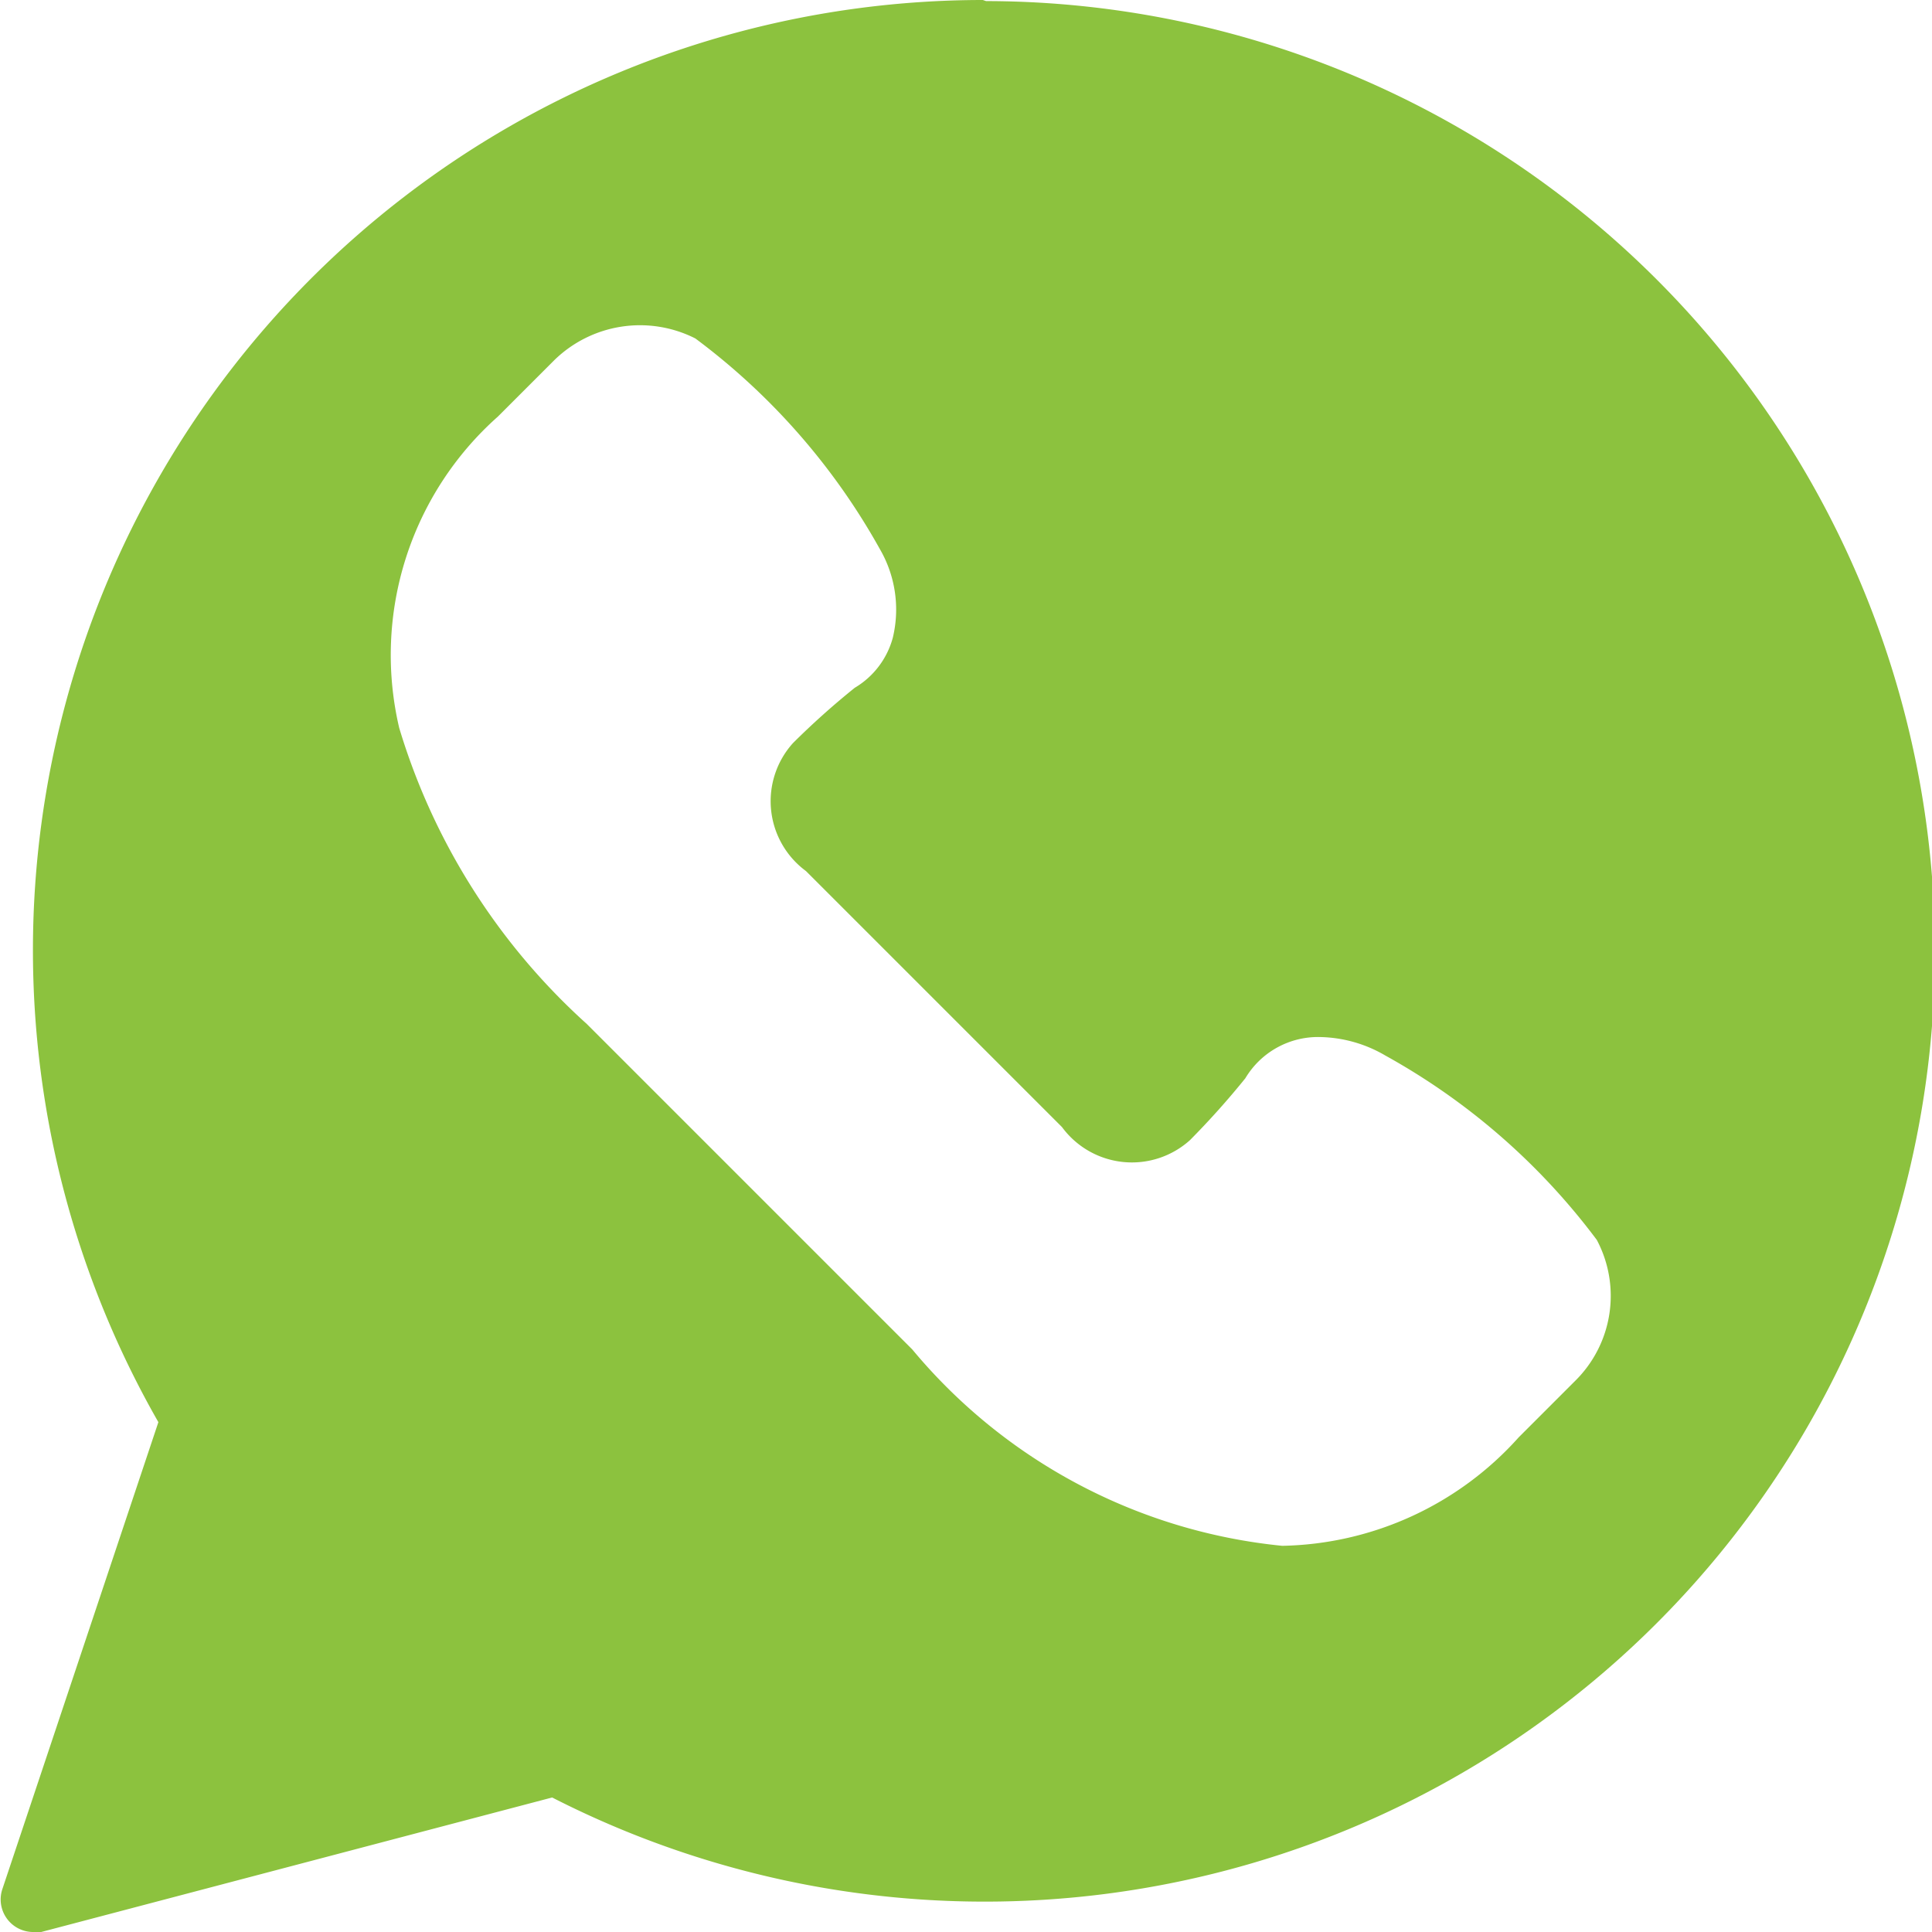
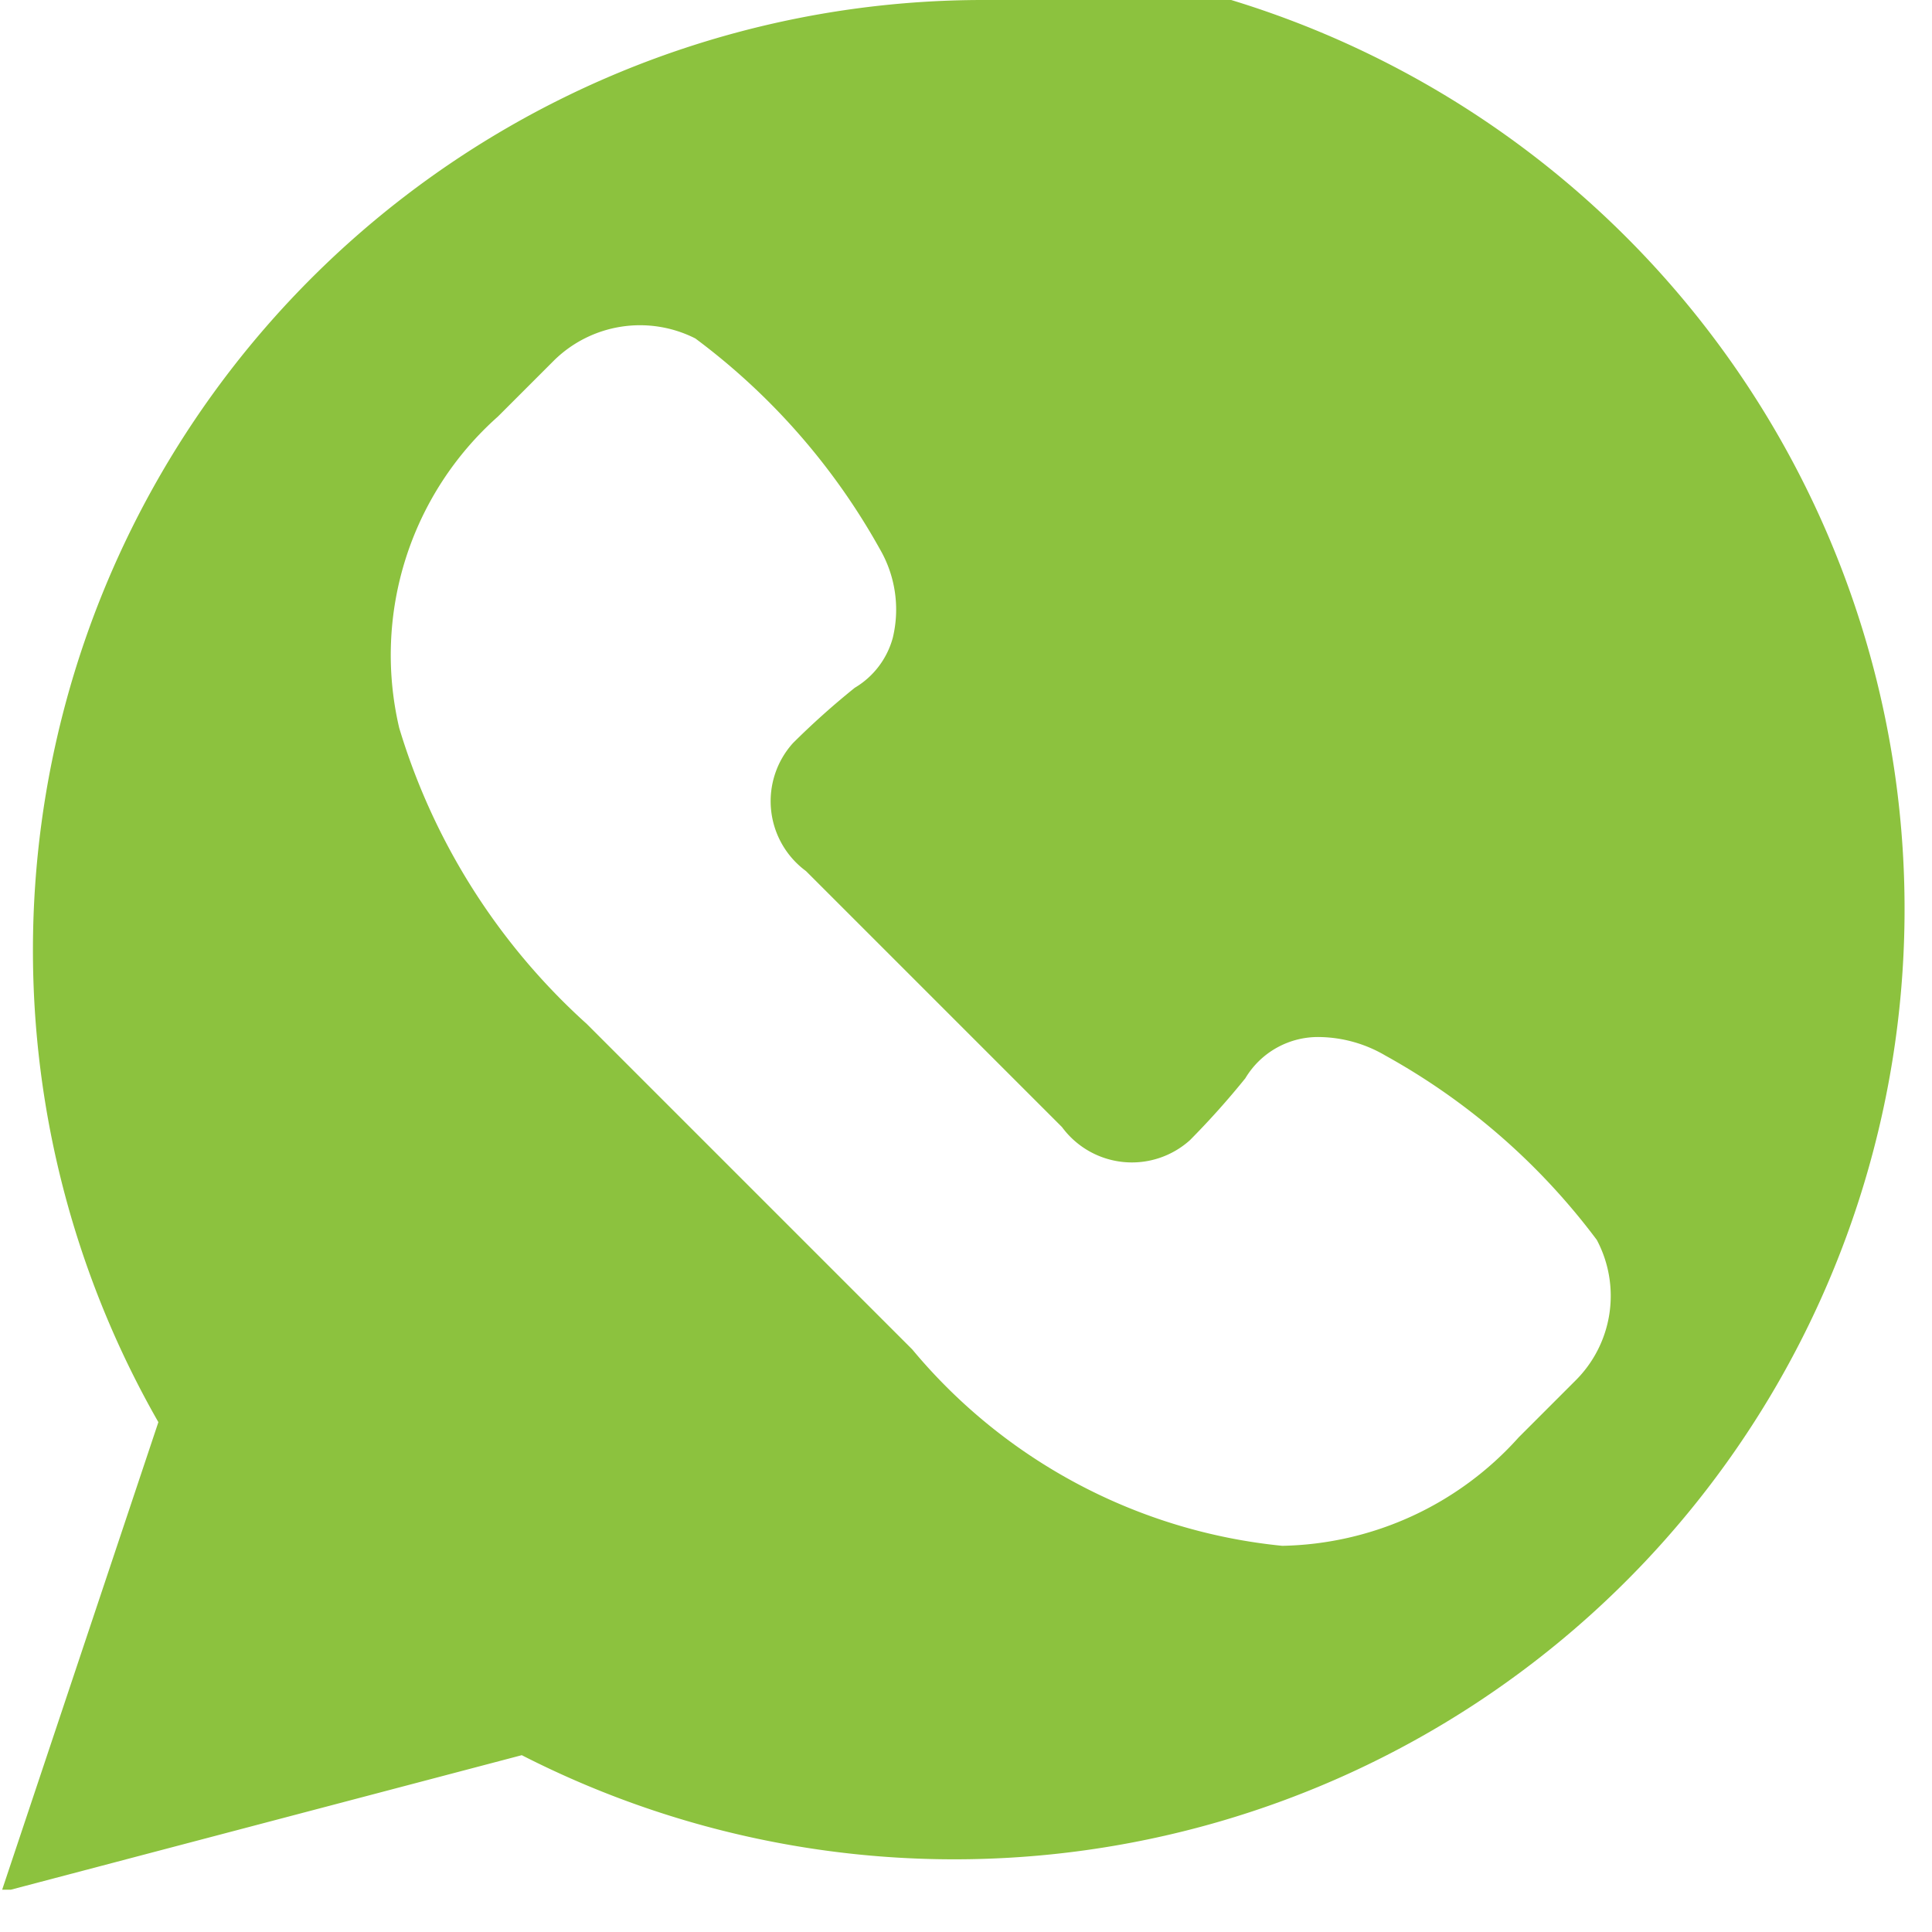
<svg xmlns="http://www.w3.org/2000/svg" viewBox="0 0 17.81 17.81">
  <title>icon-whatsapp</title>
-   <path d="M12.83,3.82a8.76,8.76,0,0,0-7.6,13.11L3.79,21.24a.3.3,0,0,0,.28.39h.08l4.71-1.24a8.76,8.76,0,1,0,4-16.56Zm5.46,12.73-.52.52a3,3,0,0,1-2.18,1h0a5.09,5.09,0,0,1-3.41-1.81l-3-3a6,6,0,0,1-1.73-2.73,2.94,2.94,0,0,1,.91-2.87l.52-.52a1.13,1.13,0,0,1,1.3-.2,6.14,6.14,0,0,1,1.7,1.94A1.11,1.11,0,0,1,12,9.7a.77.77,0,0,1-.35.46,7.22,7.22,0,0,0-.57.51.8.8,0,0,0,.12,1.18l2.36,2.36a.8.8,0,0,0,1.18.12,7.54,7.54,0,0,0,.51-.57.78.78,0,0,1,.69-.38,1.23,1.23,0,0,1,.6.17,6.15,6.15,0,0,1,1.95,1.7,1.1,1.1,0,0,1-.2,1.3Z" transform="translate(-3.77 -3.82)" style="fill:#8cc23e" />
+   <path d="M12.83,3.82a8.76,8.76,0,0,0-7.6,13.11L3.79,21.24h.08l4.71-1.24a8.76,8.76,0,1,0,4-16.56Zm5.46,12.73-.52.52a3,3,0,0,1-2.18,1h0a5.09,5.09,0,0,1-3.41-1.81l-3-3a6,6,0,0,1-1.73-2.73,2.94,2.94,0,0,1,.91-2.87l.52-.52a1.13,1.13,0,0,1,1.3-.2,6.14,6.14,0,0,1,1.7,1.94A1.11,1.11,0,0,1,12,9.7a.77.77,0,0,1-.35.46,7.22,7.22,0,0,0-.57.51.8.8,0,0,0,.12,1.18l2.36,2.36a.8.8,0,0,0,1.18.12,7.54,7.54,0,0,0,.51-.57.78.78,0,0,1,.69-.38,1.23,1.23,0,0,1,.6.17,6.15,6.15,0,0,1,1.95,1.7,1.1,1.1,0,0,1-.2,1.3Z" transform="translate(-3.77 -3.82)" style="fill:#8cc23e" />
</svg>